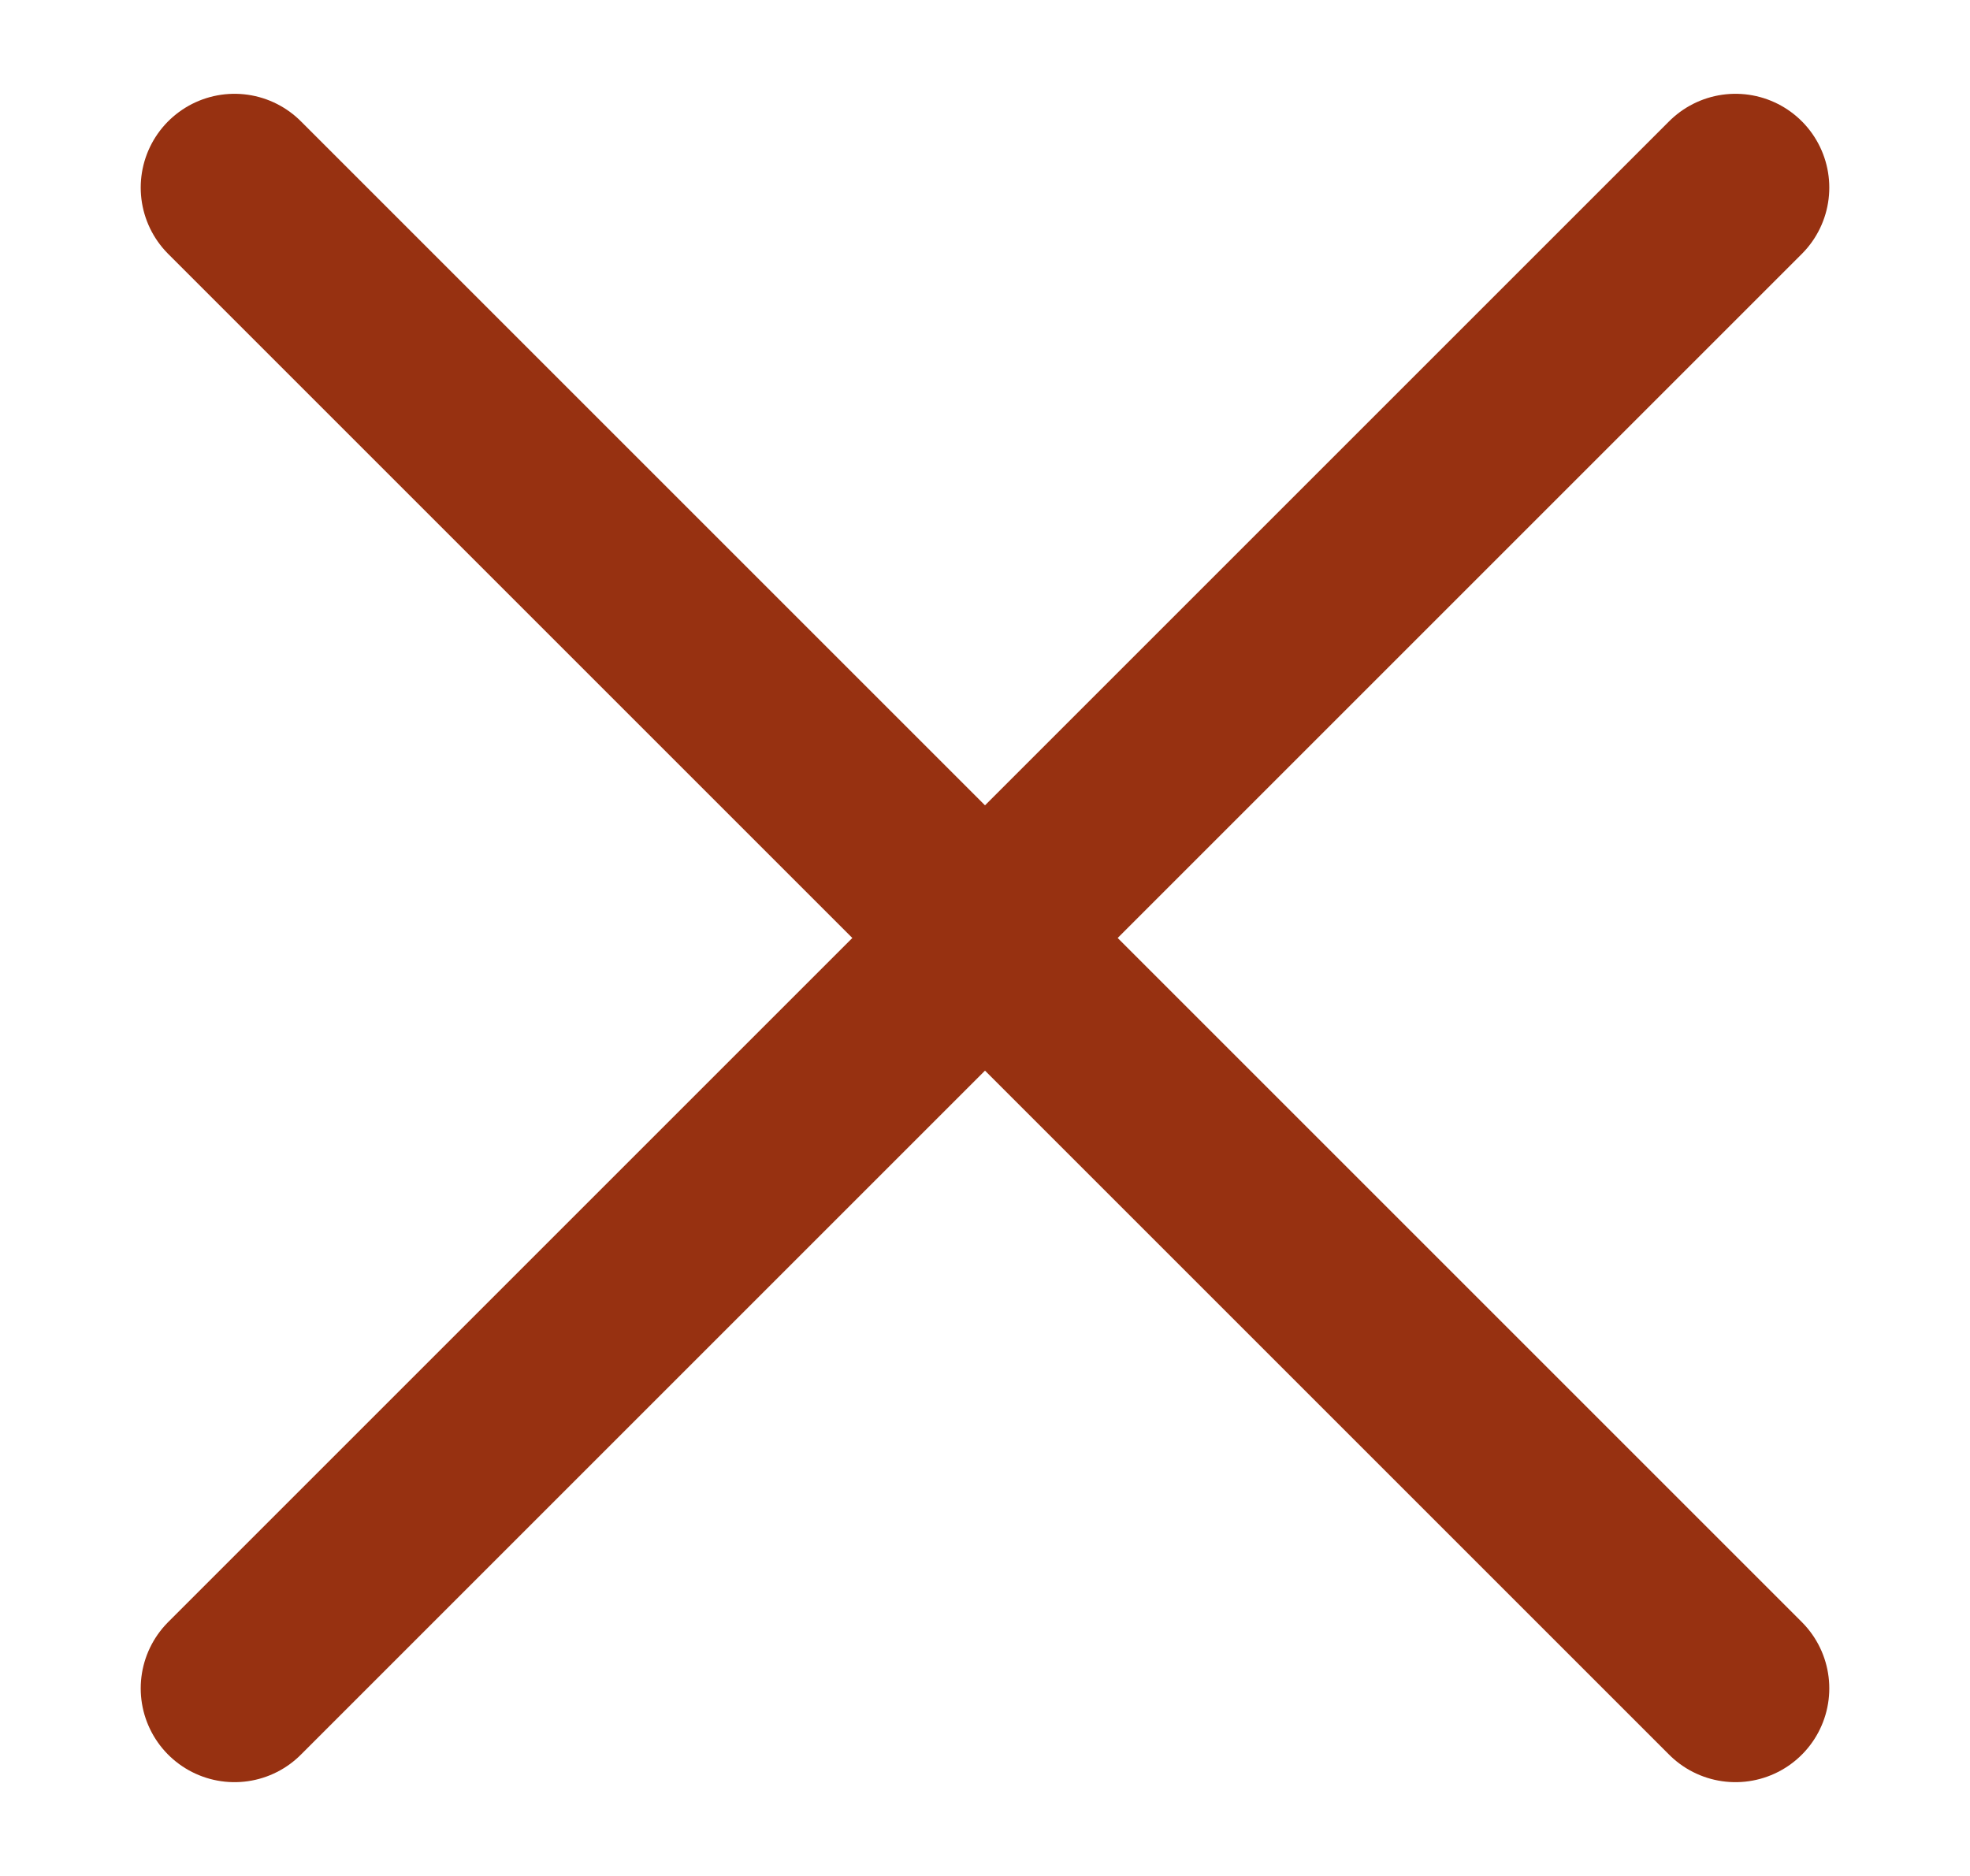
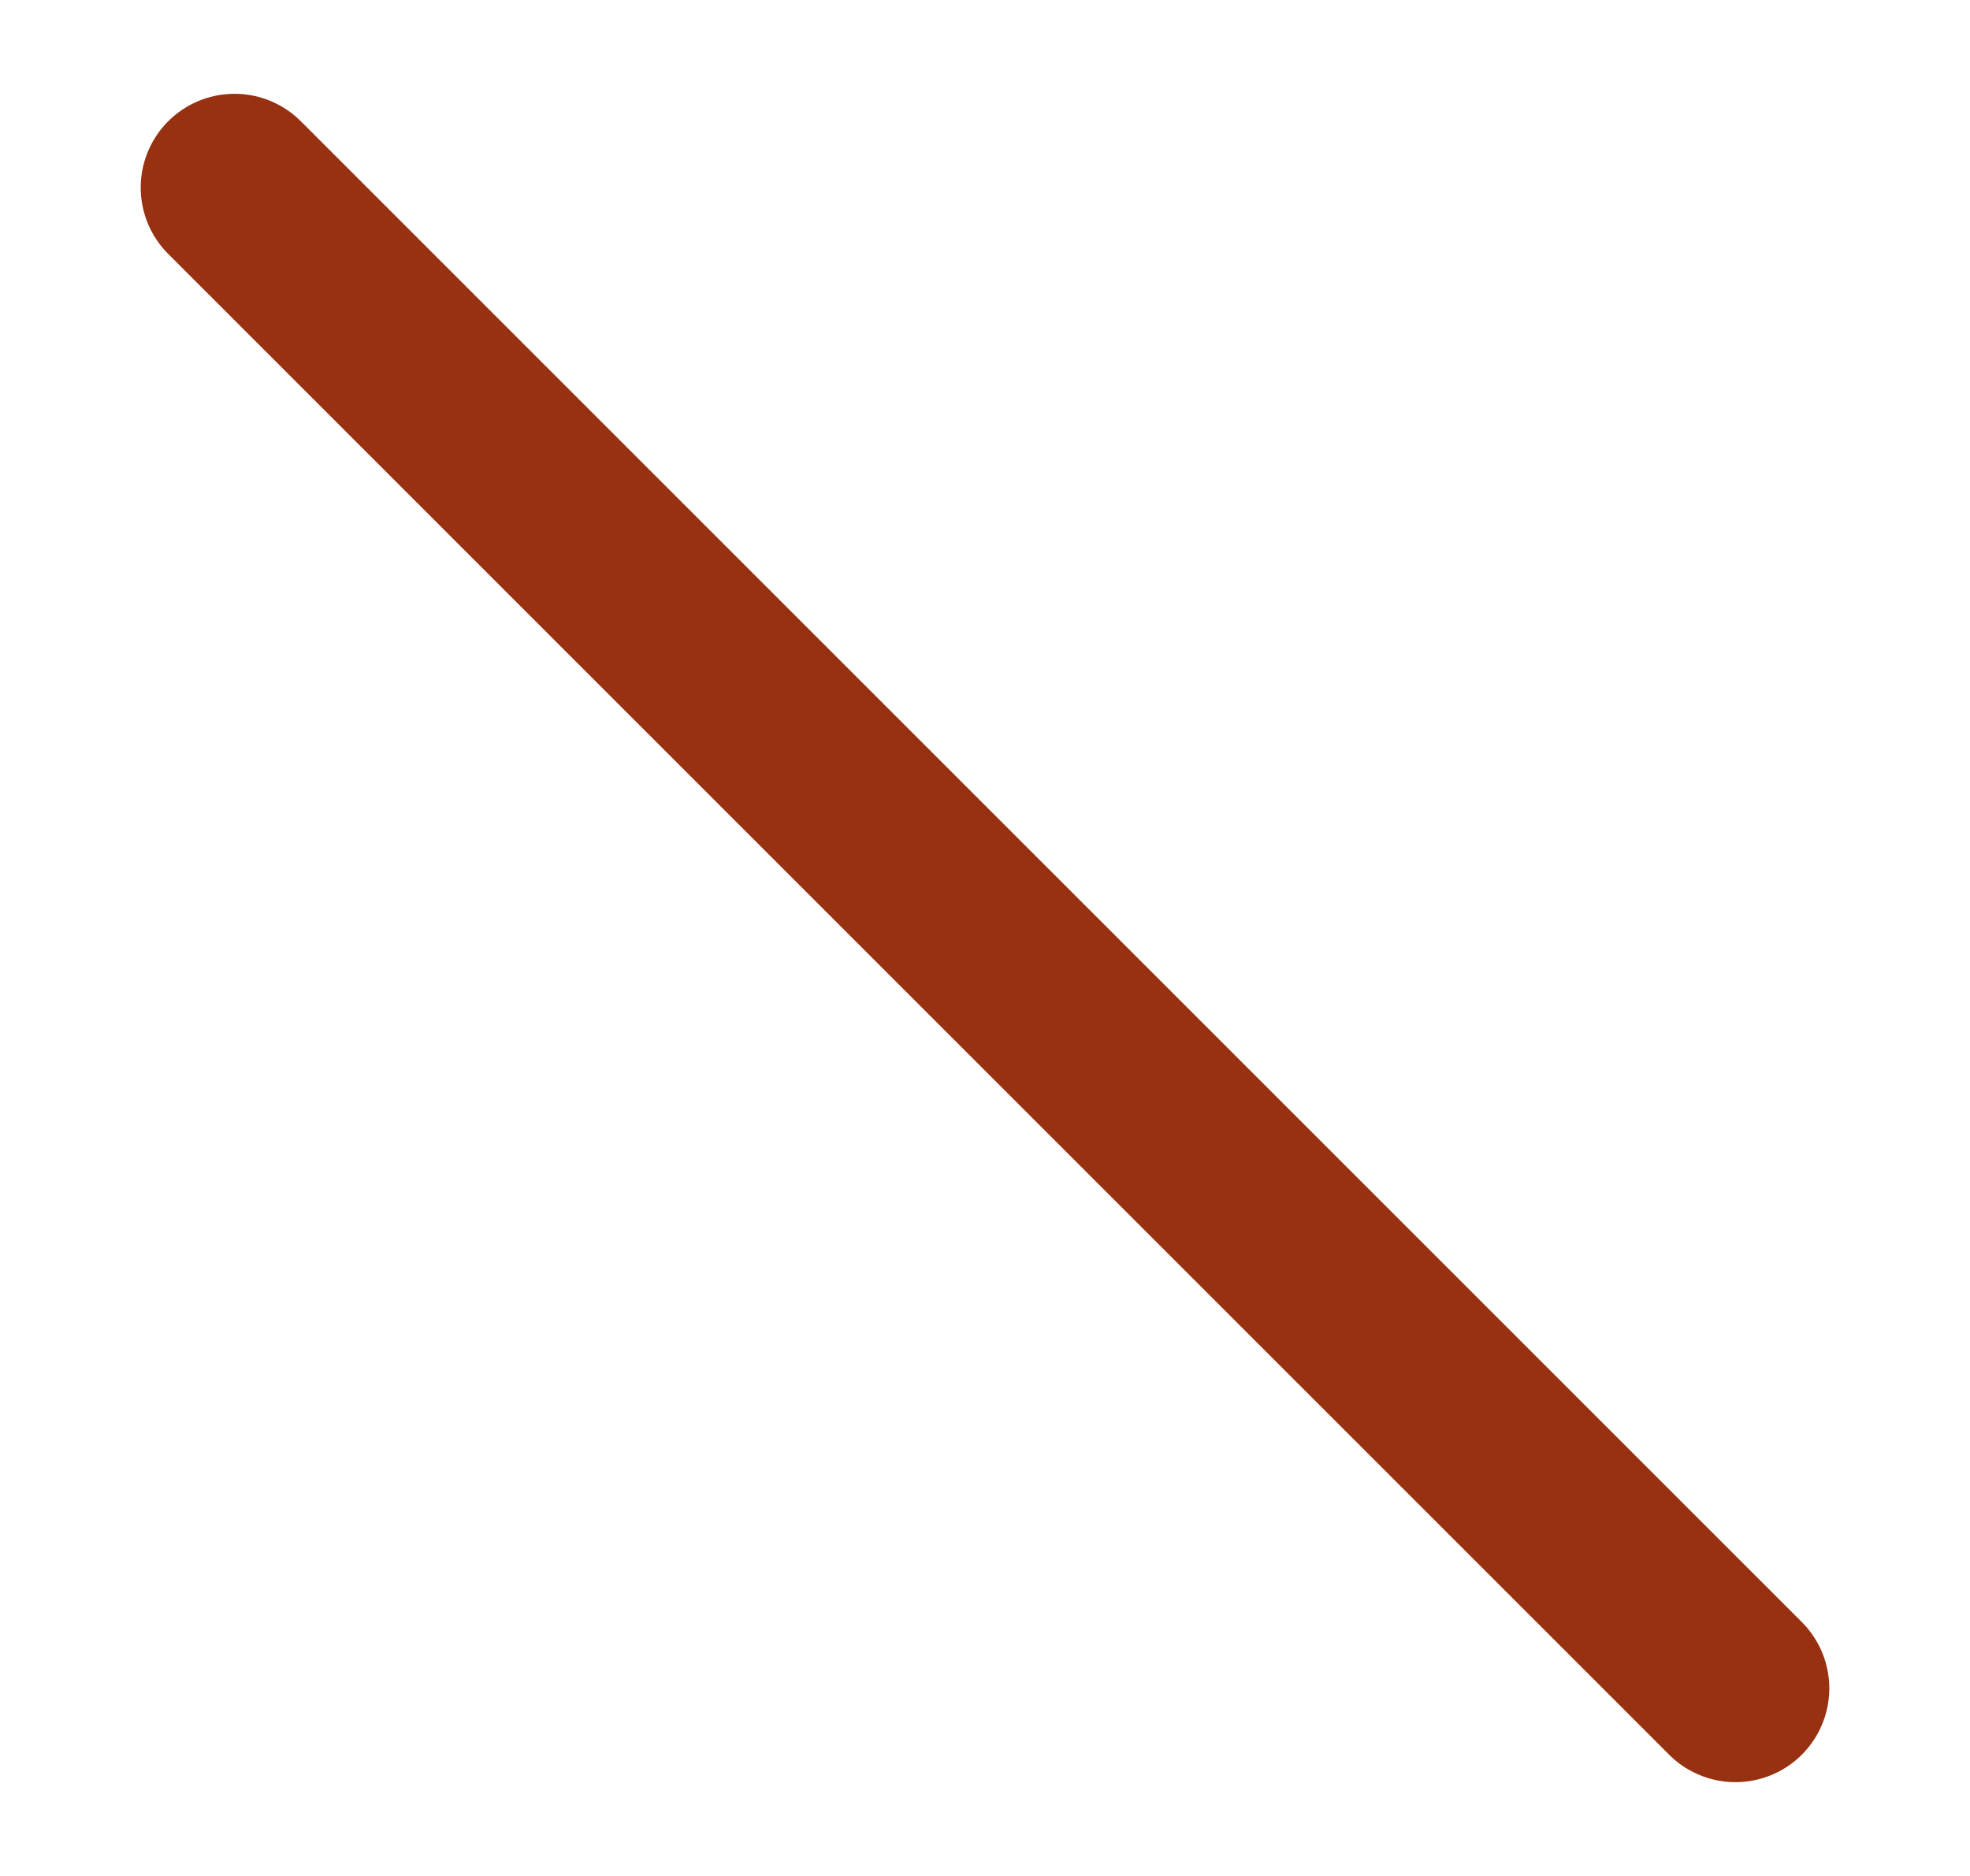
<svg xmlns="http://www.w3.org/2000/svg" width="21" height="20" viewBox="0 0 21 20" fill="none">
  <path d="M2.5 2L18.5 18" stroke="#973111" stroke-width="2" stroke-linecap="round" />
-   <path d="M2.5 18L18.5 2" stroke="#973111" stroke-width="2" stroke-linecap="round" />
</svg>